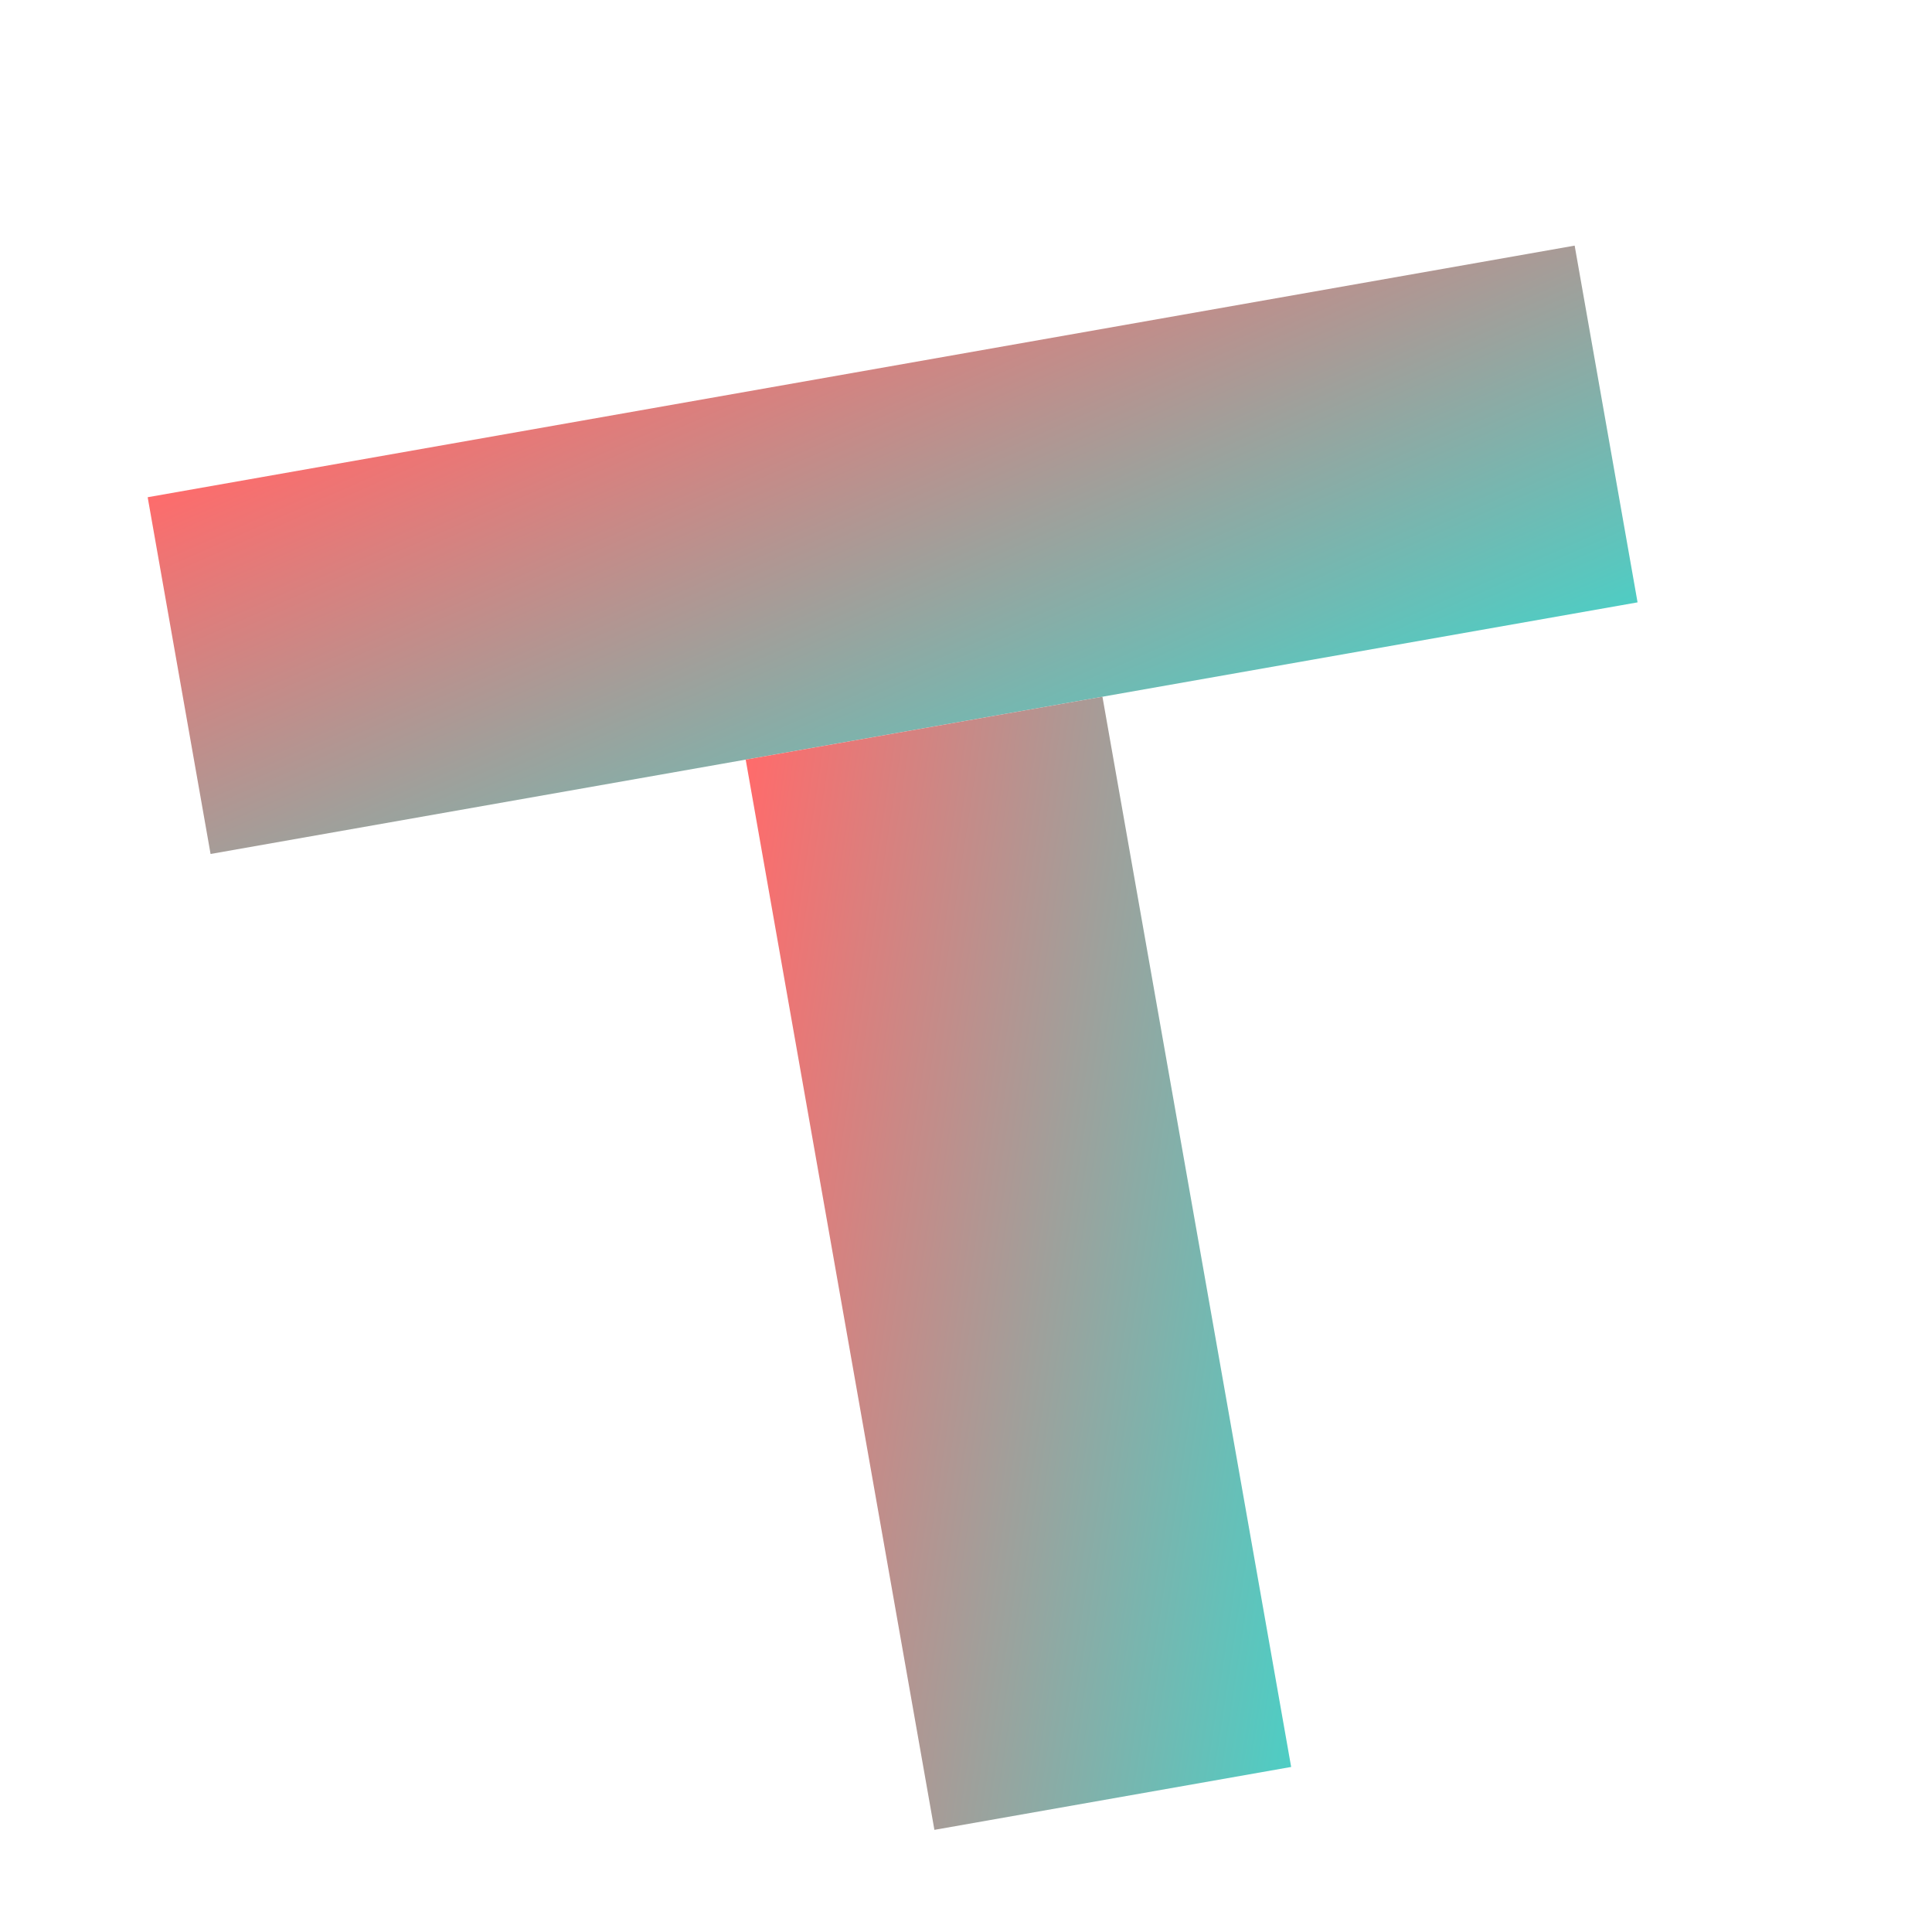
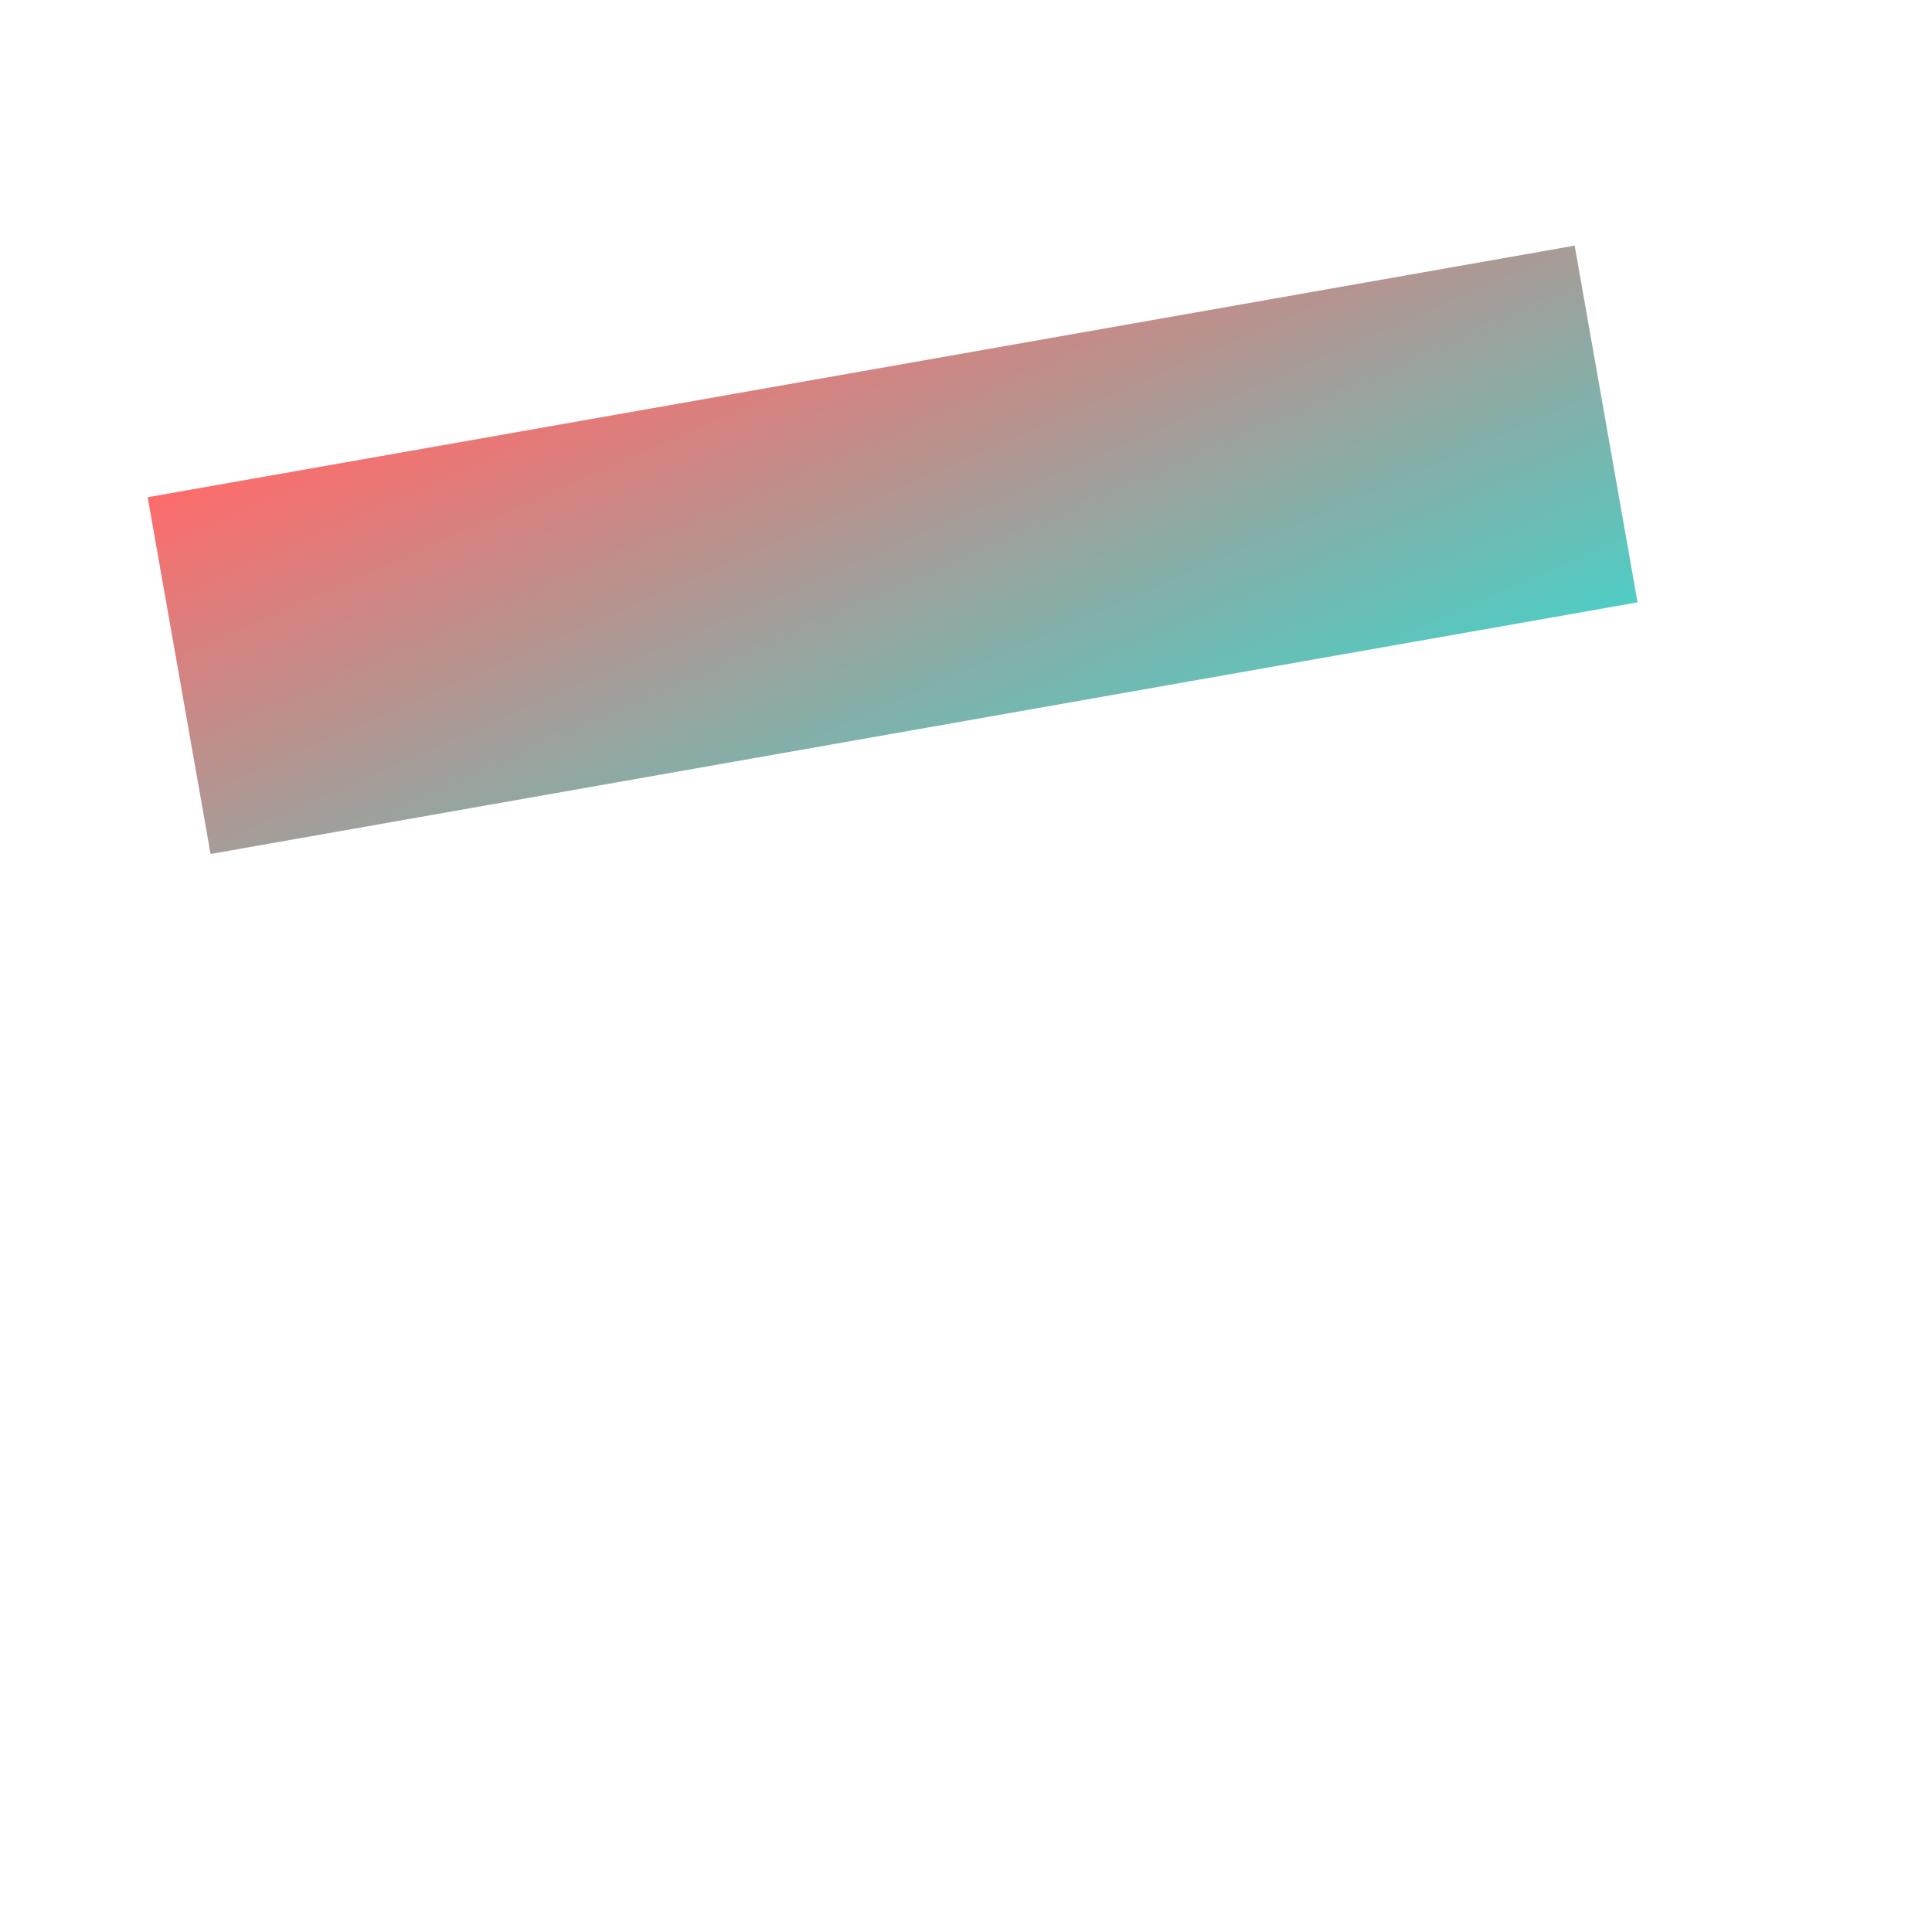
<svg xmlns="http://www.w3.org/2000/svg" width="32" height="32" viewBox="0 0 32 32" fill="none">
  <defs>
    <linearGradient id="grad" x1="0%" y1="0%" x2="100%" y2="100%">
      <stop offset="0%" style="stop-color:#FF6B6B;stop-opacity:1" />
      <stop offset="100%" style="stop-color:#4ECDC4;stop-opacity:1" />
    </linearGradient>
  </defs>
  <g transform="rotate(-10 16 16)">
    <rect x="4" y="6" width="24" height="6" fill="url(#grad)" />
-     <rect x="13" y="12" width="6" height="18" fill="url(#grad)" />
  </g>
</svg>